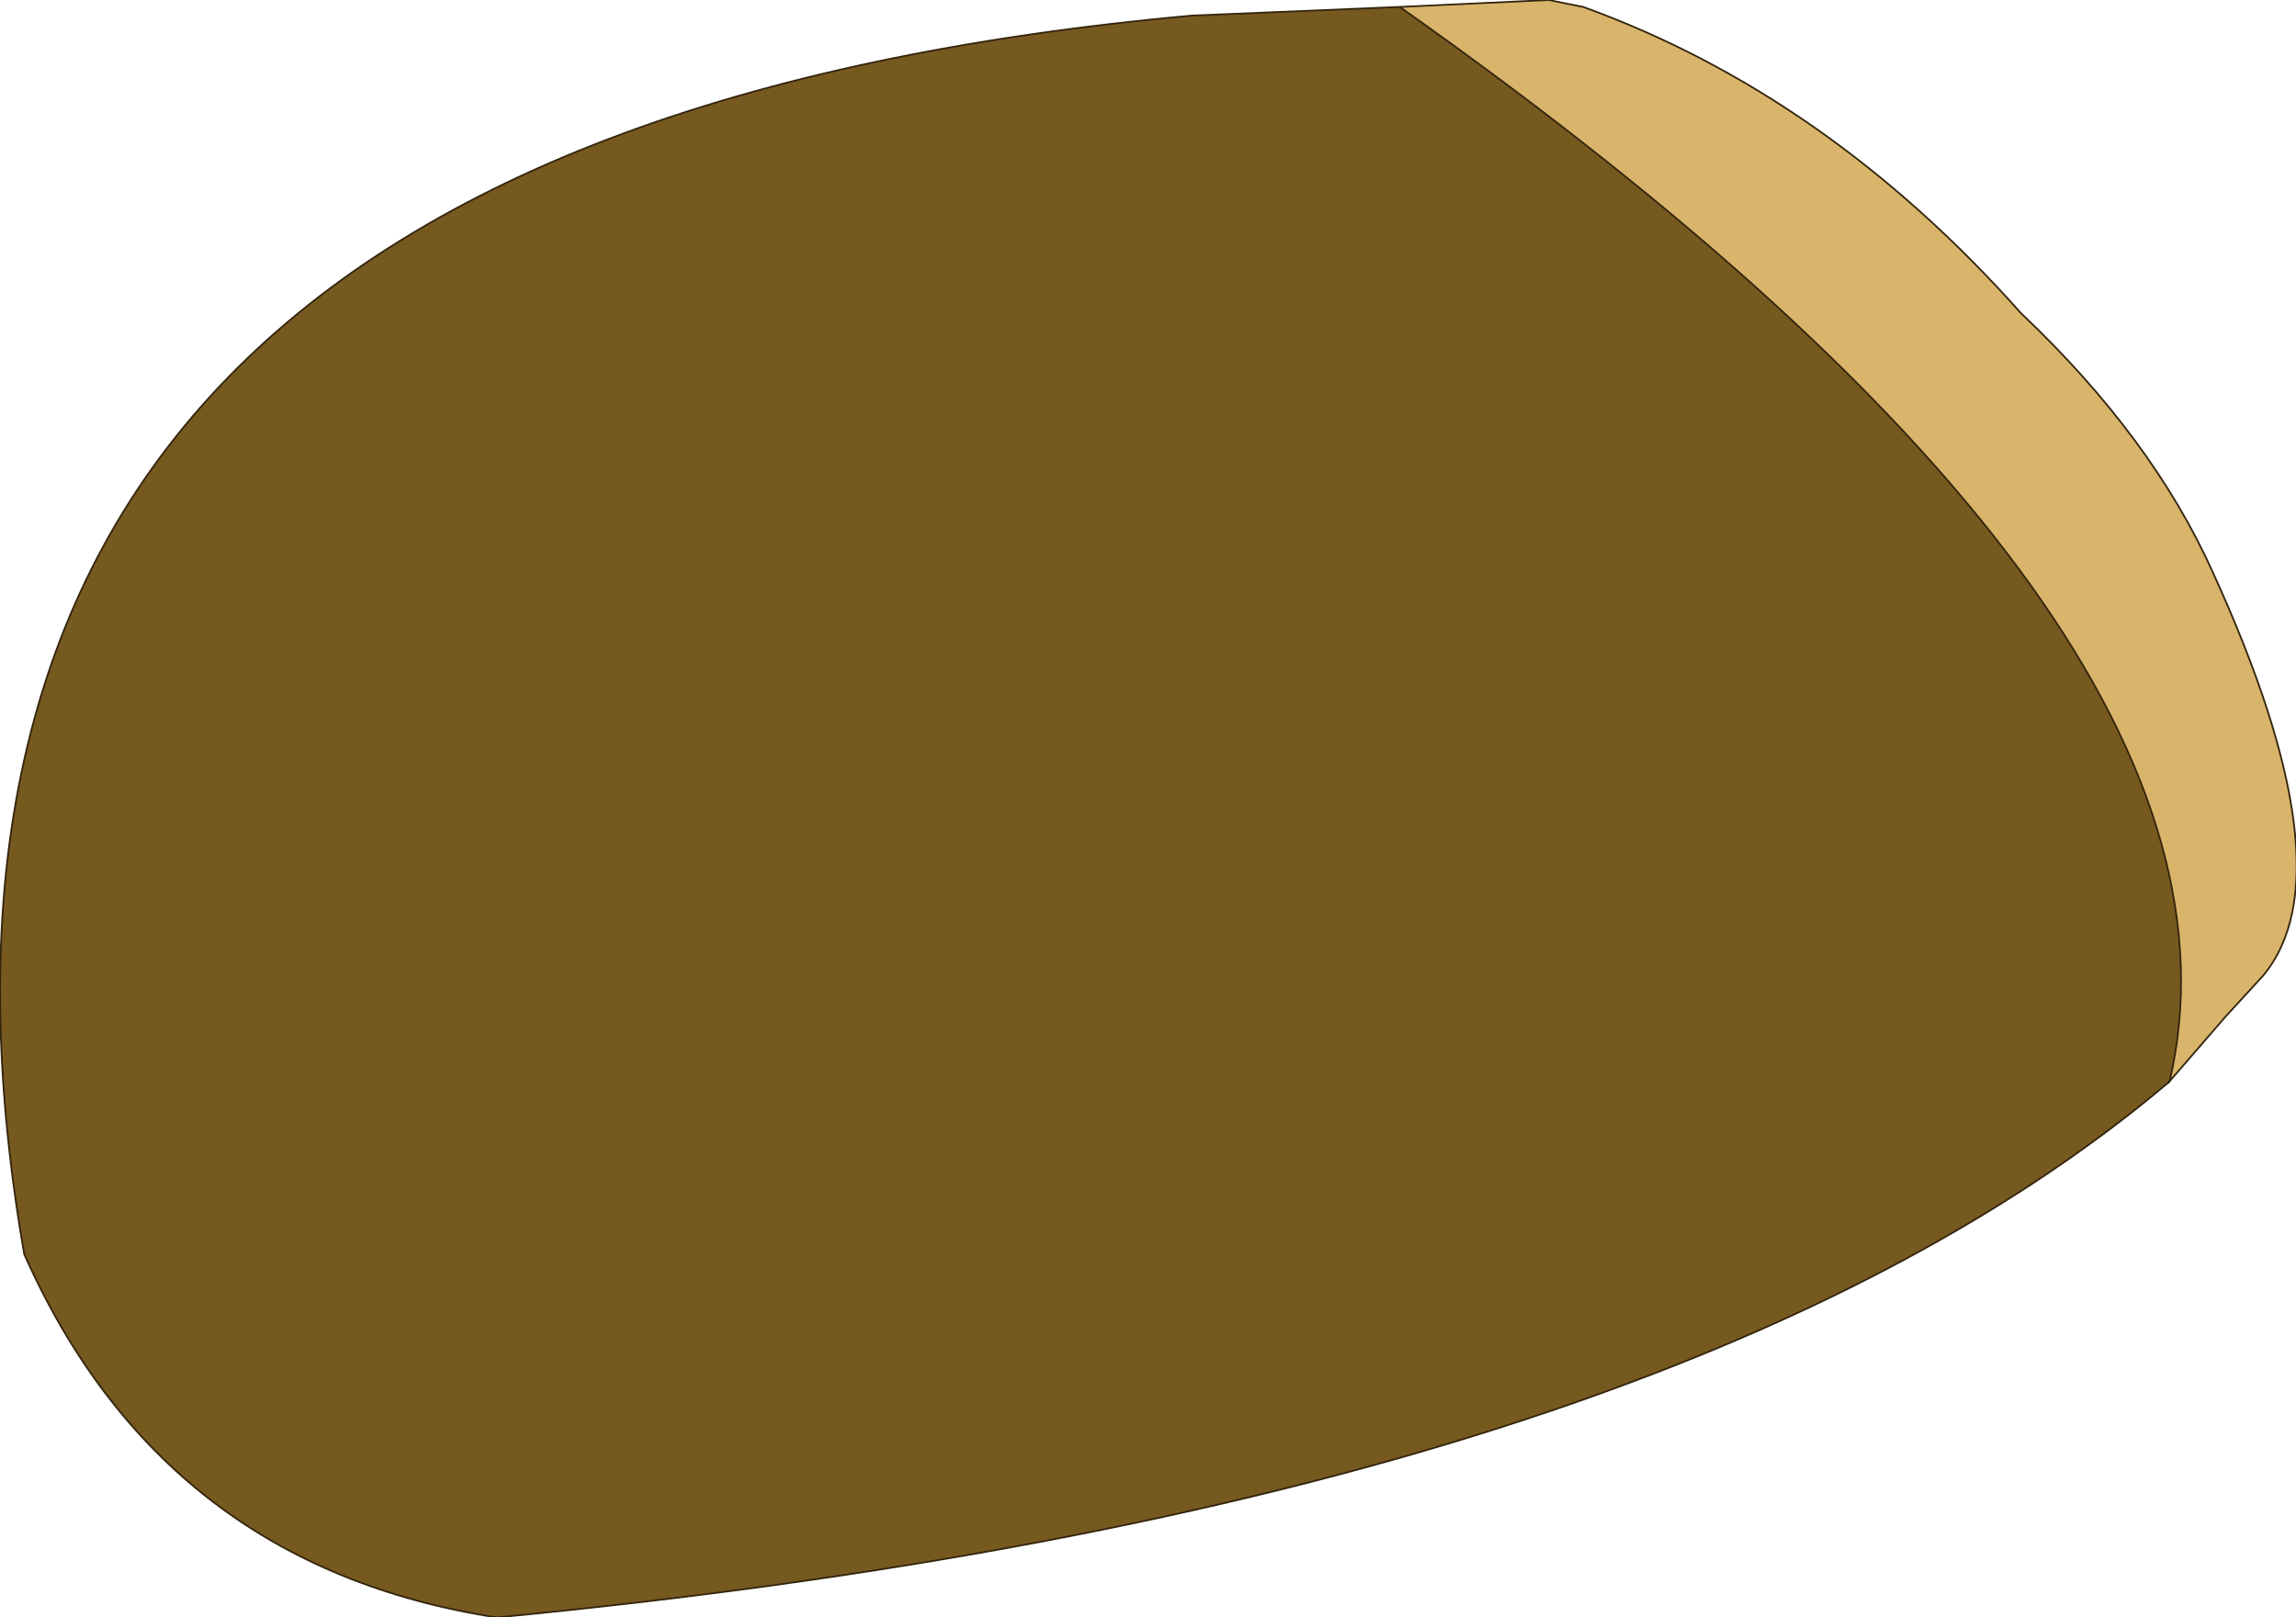
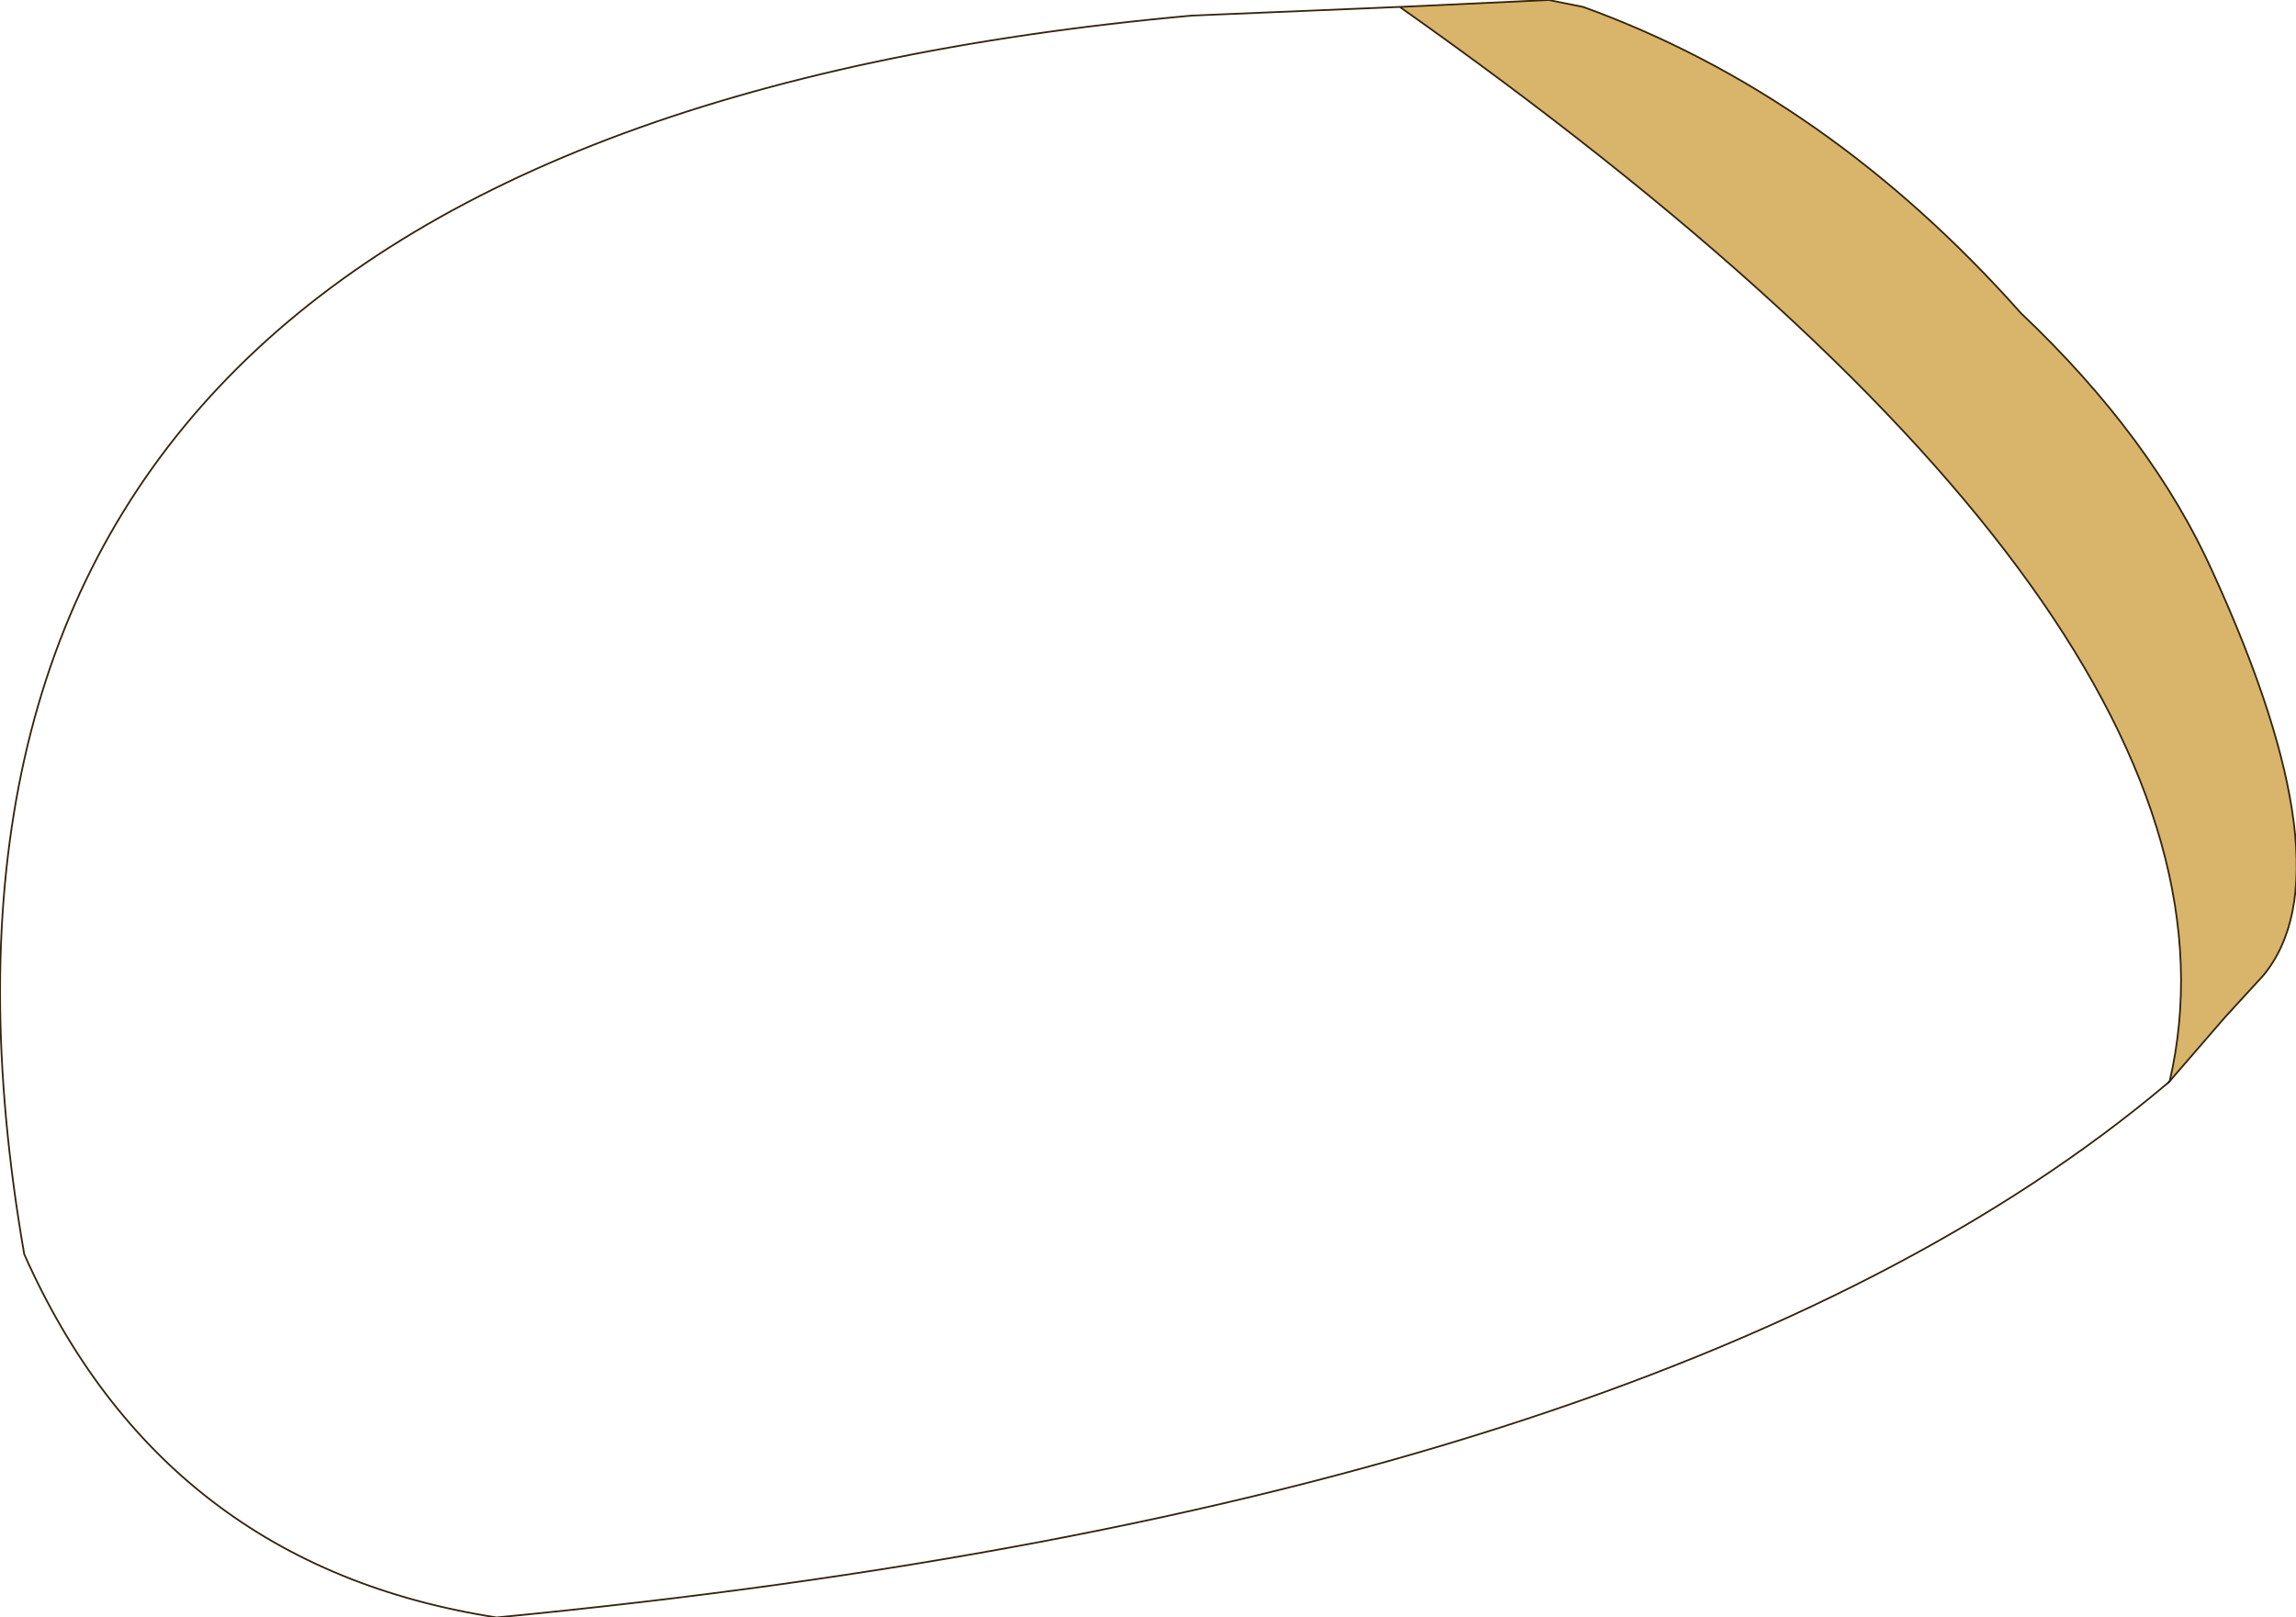
<svg xmlns="http://www.w3.org/2000/svg" height="46.75px" width="66.35px">
  <g transform="matrix(1.0, 0.0, 0.0, 1.0, 38.05, 30.25)">
-     <path d="M24.6 1.05 Q10.15 13.25 -23.7 16.5 -33.35 15.0 -37.35 6.0 -42.95 -26.25 -3.6 -29.8 L2.4 -30.05 Q27.7 -12.2 24.65 1.0 L24.6 1.05" fill="#76591f" fill-rule="evenodd" stroke="none" />
    <path d="M2.4 -30.05 L6.7 -30.25 7.7 -30.05 Q14.75 -27.5 20.35 -21.2 24.15 -17.6 25.9 -13.7 29.85 -5.05 27.35 -2.05 L26.25 -0.85 24.65 1.0 Q27.7 -12.2 2.4 -30.05" fill="#d8b56b" fill-rule="evenodd" stroke="none" />
    <path d="M24.65 1.0 L24.6 1.05 24.65 1.0" fill="none" stroke="#000000" stroke-linecap="round" stroke-linejoin="round" stroke-width="0.05" />
    <path d="M2.4 -30.05 L6.7 -30.25 7.7 -30.05 Q14.75 -27.5 20.35 -21.2 24.15 -17.6 25.9 -13.7 29.85 -5.05 27.35 -2.05 L26.25 -0.85 24.65 1.0 Q27.7 -12.2 2.4 -30.05 L-3.6 -29.8 Q-42.95 -26.25 -37.35 6.0 -33.35 15.0 -23.7 16.5 10.15 13.25 24.6 1.05" fill="none" stroke="#33240d" stroke-linecap="round" stroke-linejoin="round" stroke-width="0.05" />
  </g>
</svg>